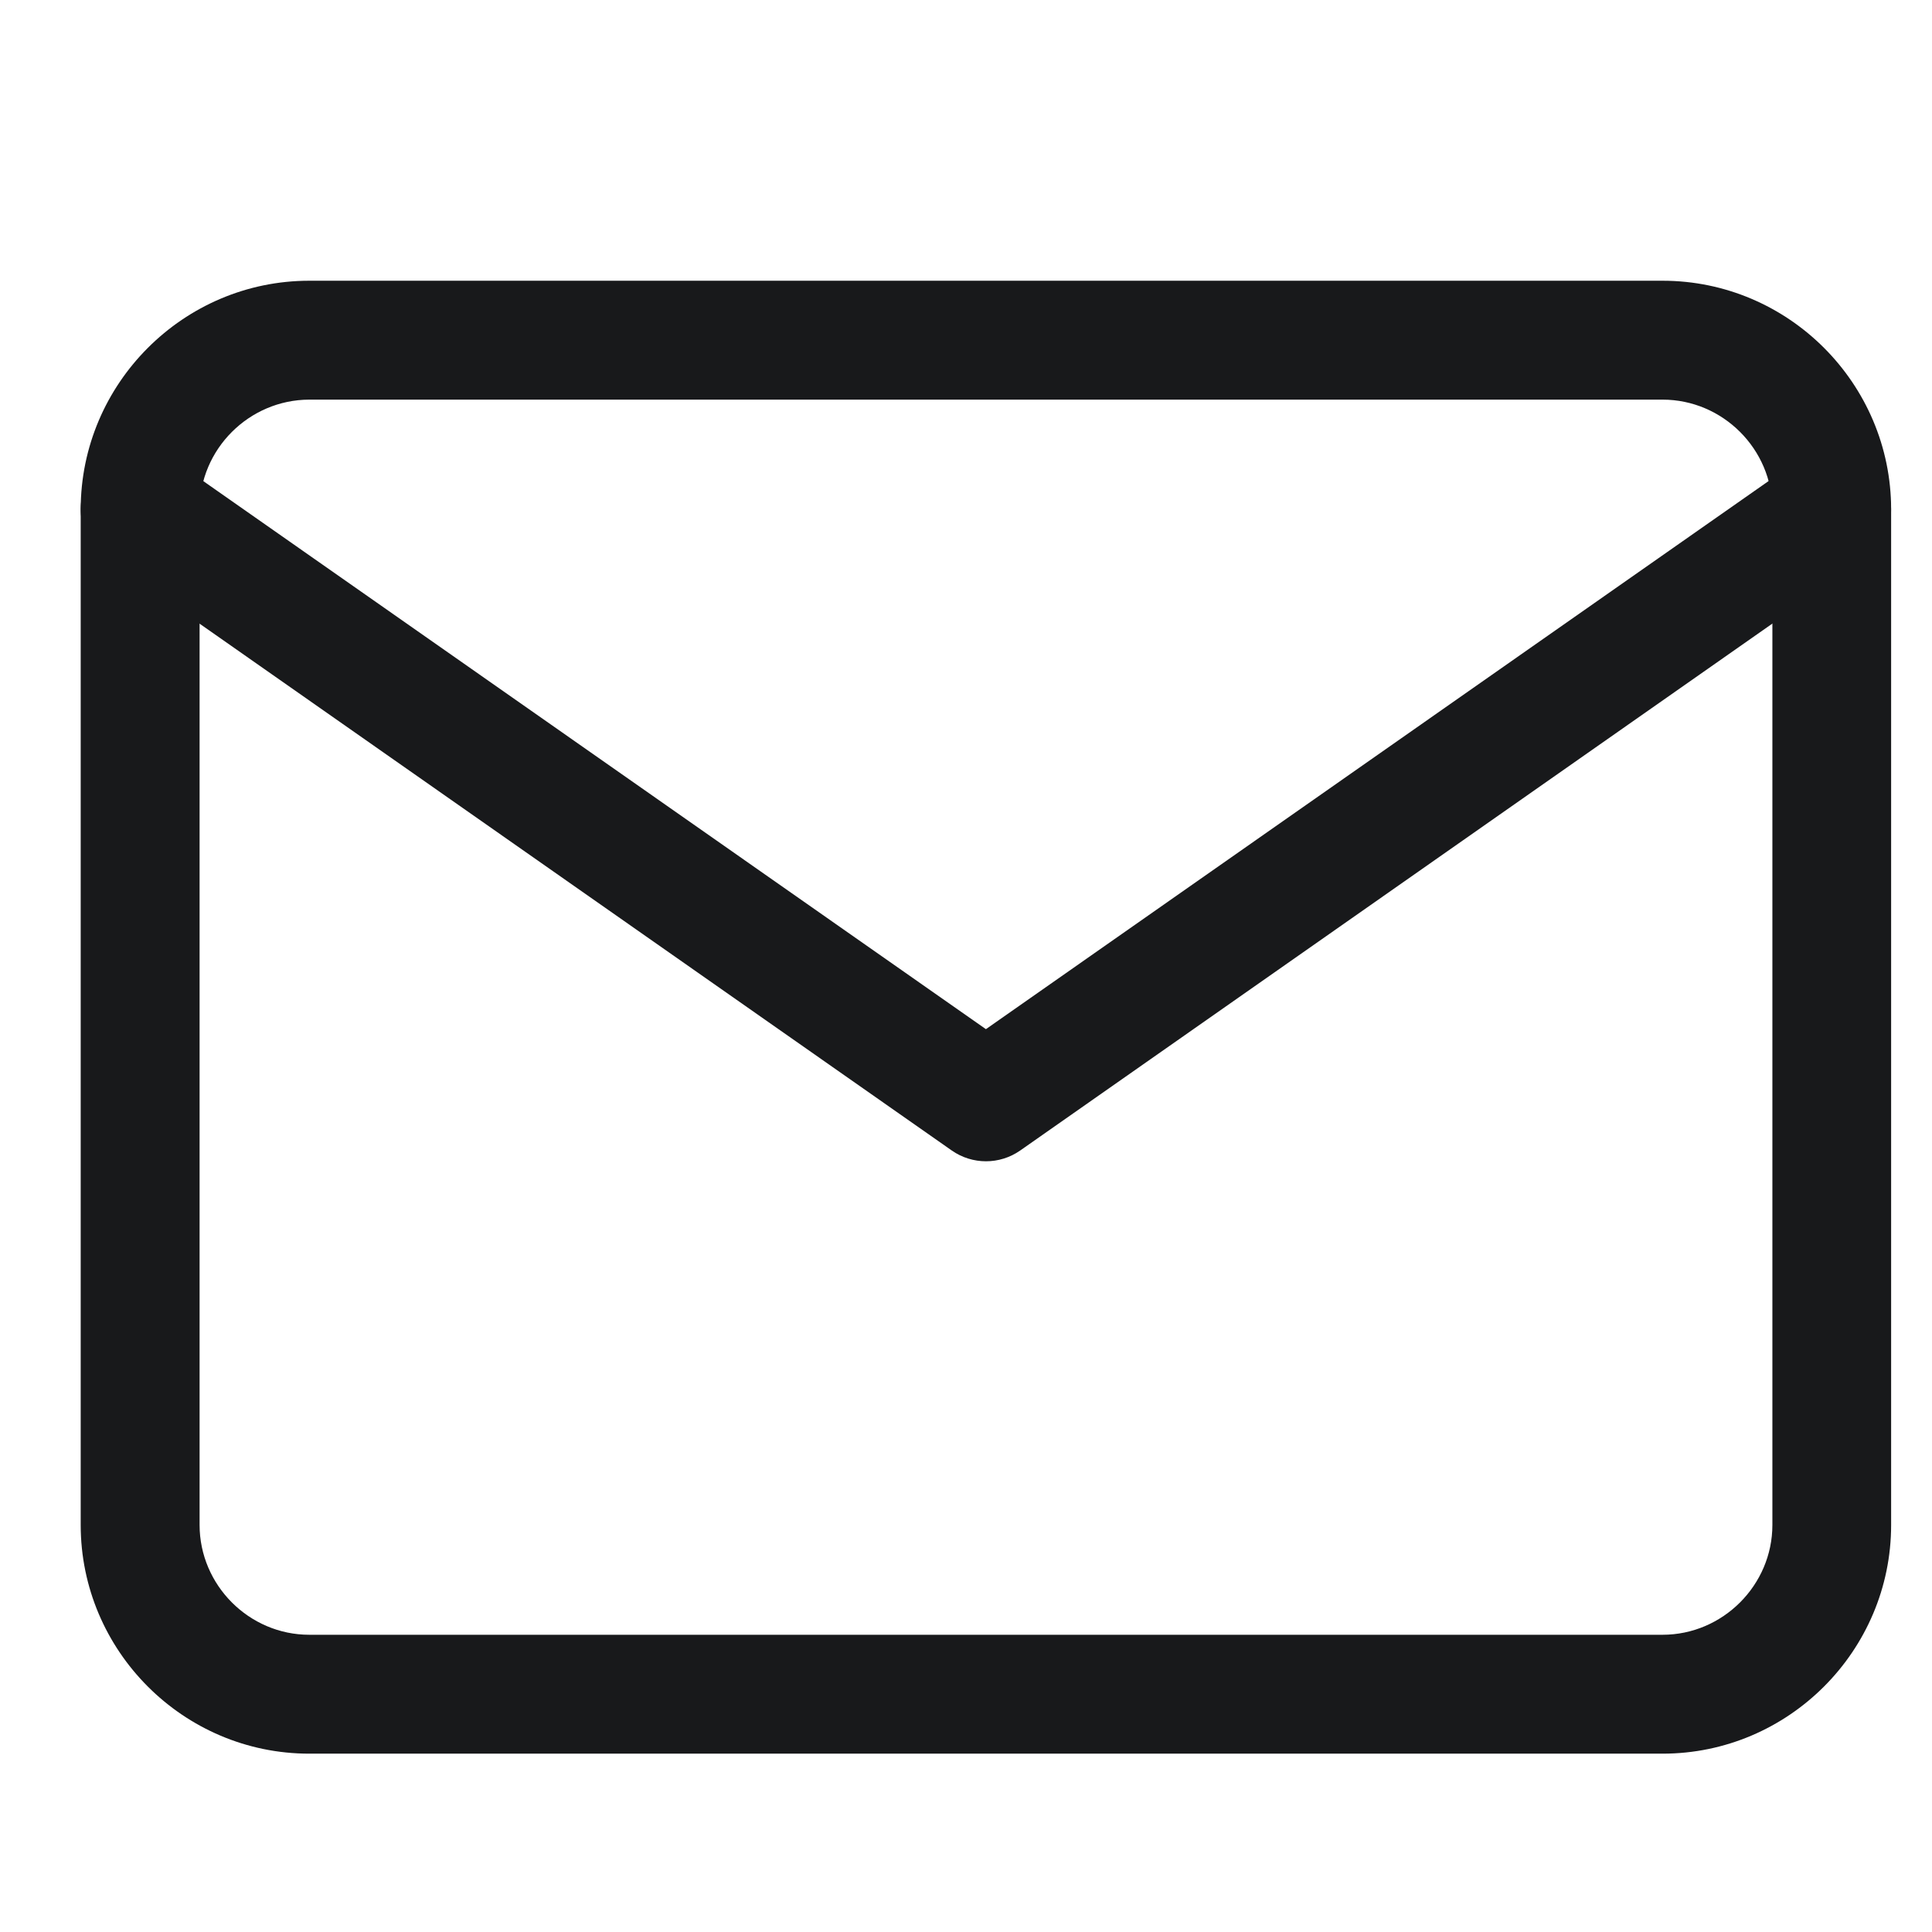
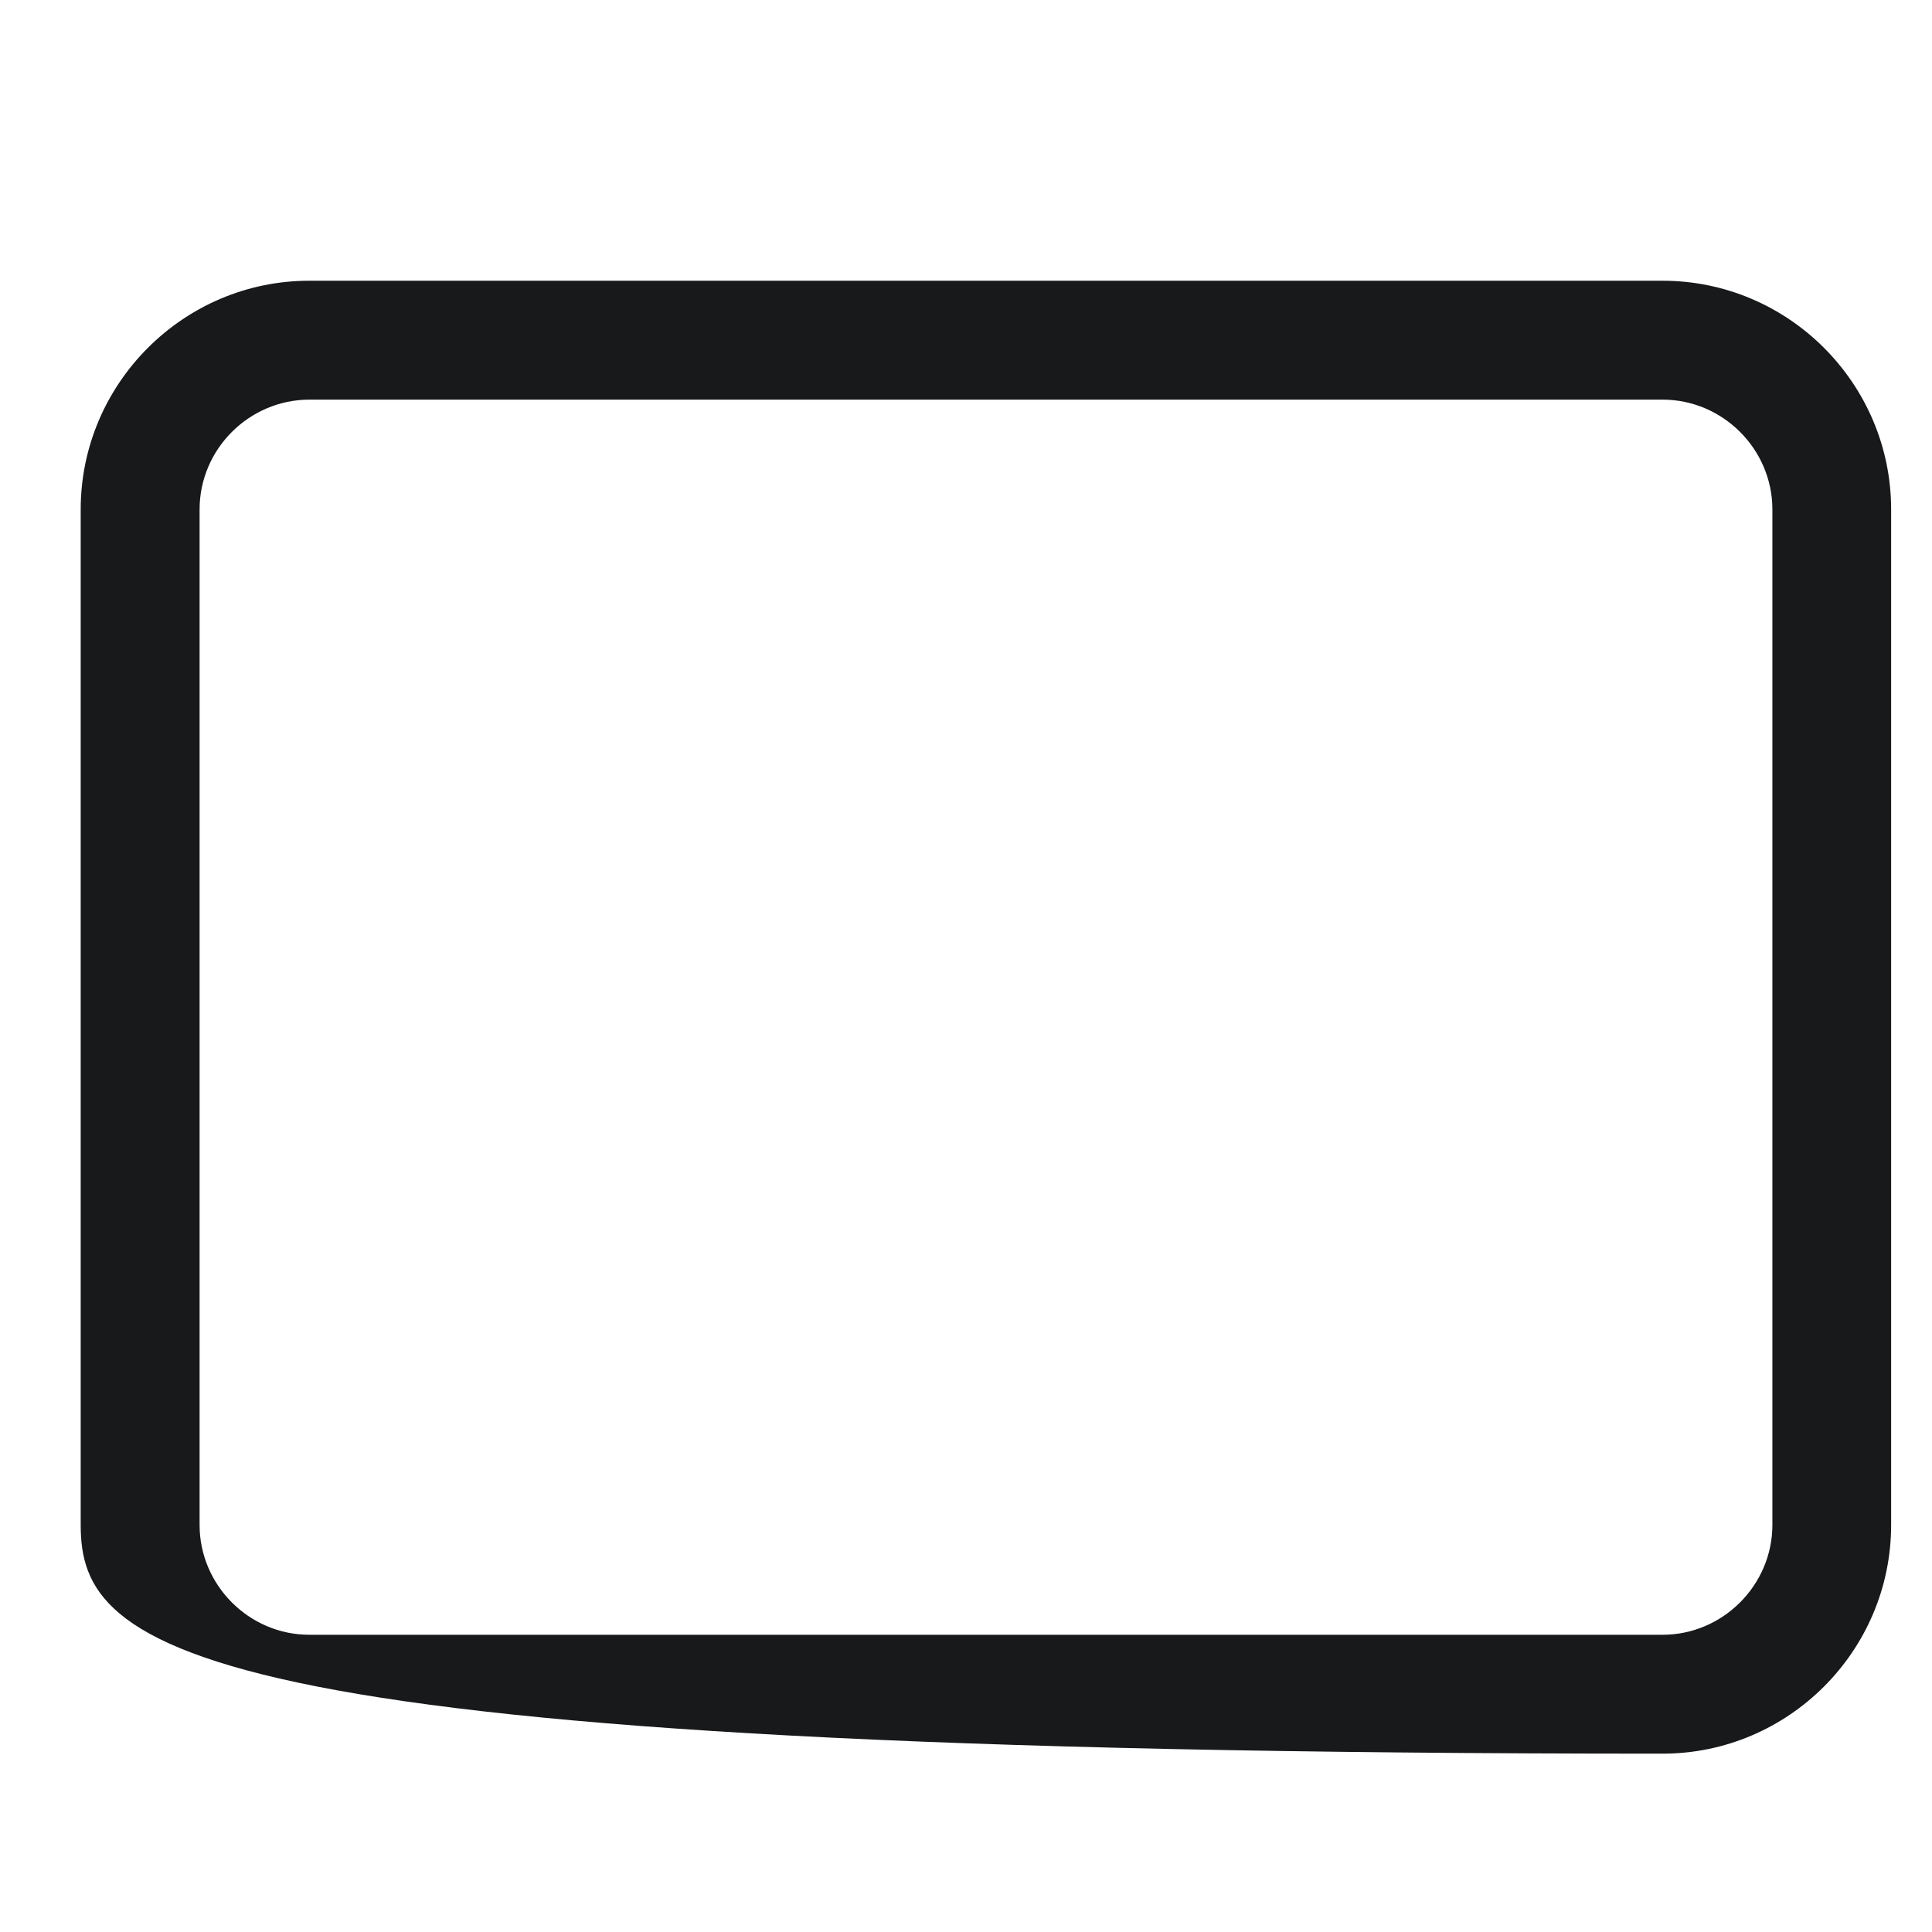
<svg xmlns="http://www.w3.org/2000/svg" width="13" height="13" viewBox="0 0 13 13" fill="none">
  <g id="Group 1000002852">
-     <path id="Vector (Stroke)" d="M11.926 3.428C11.926 3.022 11.592 2.689 11.187 2.689H2.081C1.676 2.69 1.343 3.022 1.343 3.428V10.261C1.343 10.666 1.676 11 2.081 11H11.187C11.592 11 11.926 10.666 11.926 10.261V3.428ZM12.725 10.261C12.725 11.108 12.034 11.8 11.187 11.8H2.081C1.234 11.8 0.543 11.108 0.543 10.261V3.428C0.543 2.581 1.235 1.889 2.081 1.889H11.187C12.034 1.889 12.725 2.581 12.725 3.428V10.261Z" fill="#18191B" />
-     <path id="Vector (Stroke)_2" d="M12.096 3.1C12.277 2.974 12.526 3.018 12.653 3.199C12.779 3.38 12.735 3.63 12.554 3.756L6.864 7.742C6.726 7.838 6.543 7.838 6.405 7.742L0.714 3.756C0.533 3.63 0.489 3.38 0.615 3.199C0.742 3.018 0.992 2.973 1.172 3.1L6.634 6.925L12.096 3.1Z" fill="#18191B" />
+     <path id="Vector (Stroke)" d="M11.926 3.428C11.926 3.022 11.592 2.689 11.187 2.689H2.081C1.676 2.69 1.343 3.022 1.343 3.428V10.261C1.343 10.666 1.676 11 2.081 11H11.187C11.592 11 11.926 10.666 11.926 10.261V3.428ZM12.725 10.261C12.725 11.108 12.034 11.8 11.187 11.8C1.234 11.8 0.543 11.108 0.543 10.261V3.428C0.543 2.581 1.235 1.889 2.081 1.889H11.187C12.034 1.889 12.725 2.581 12.725 3.428V10.261Z" fill="#18191B" />
  </g>
</svg>